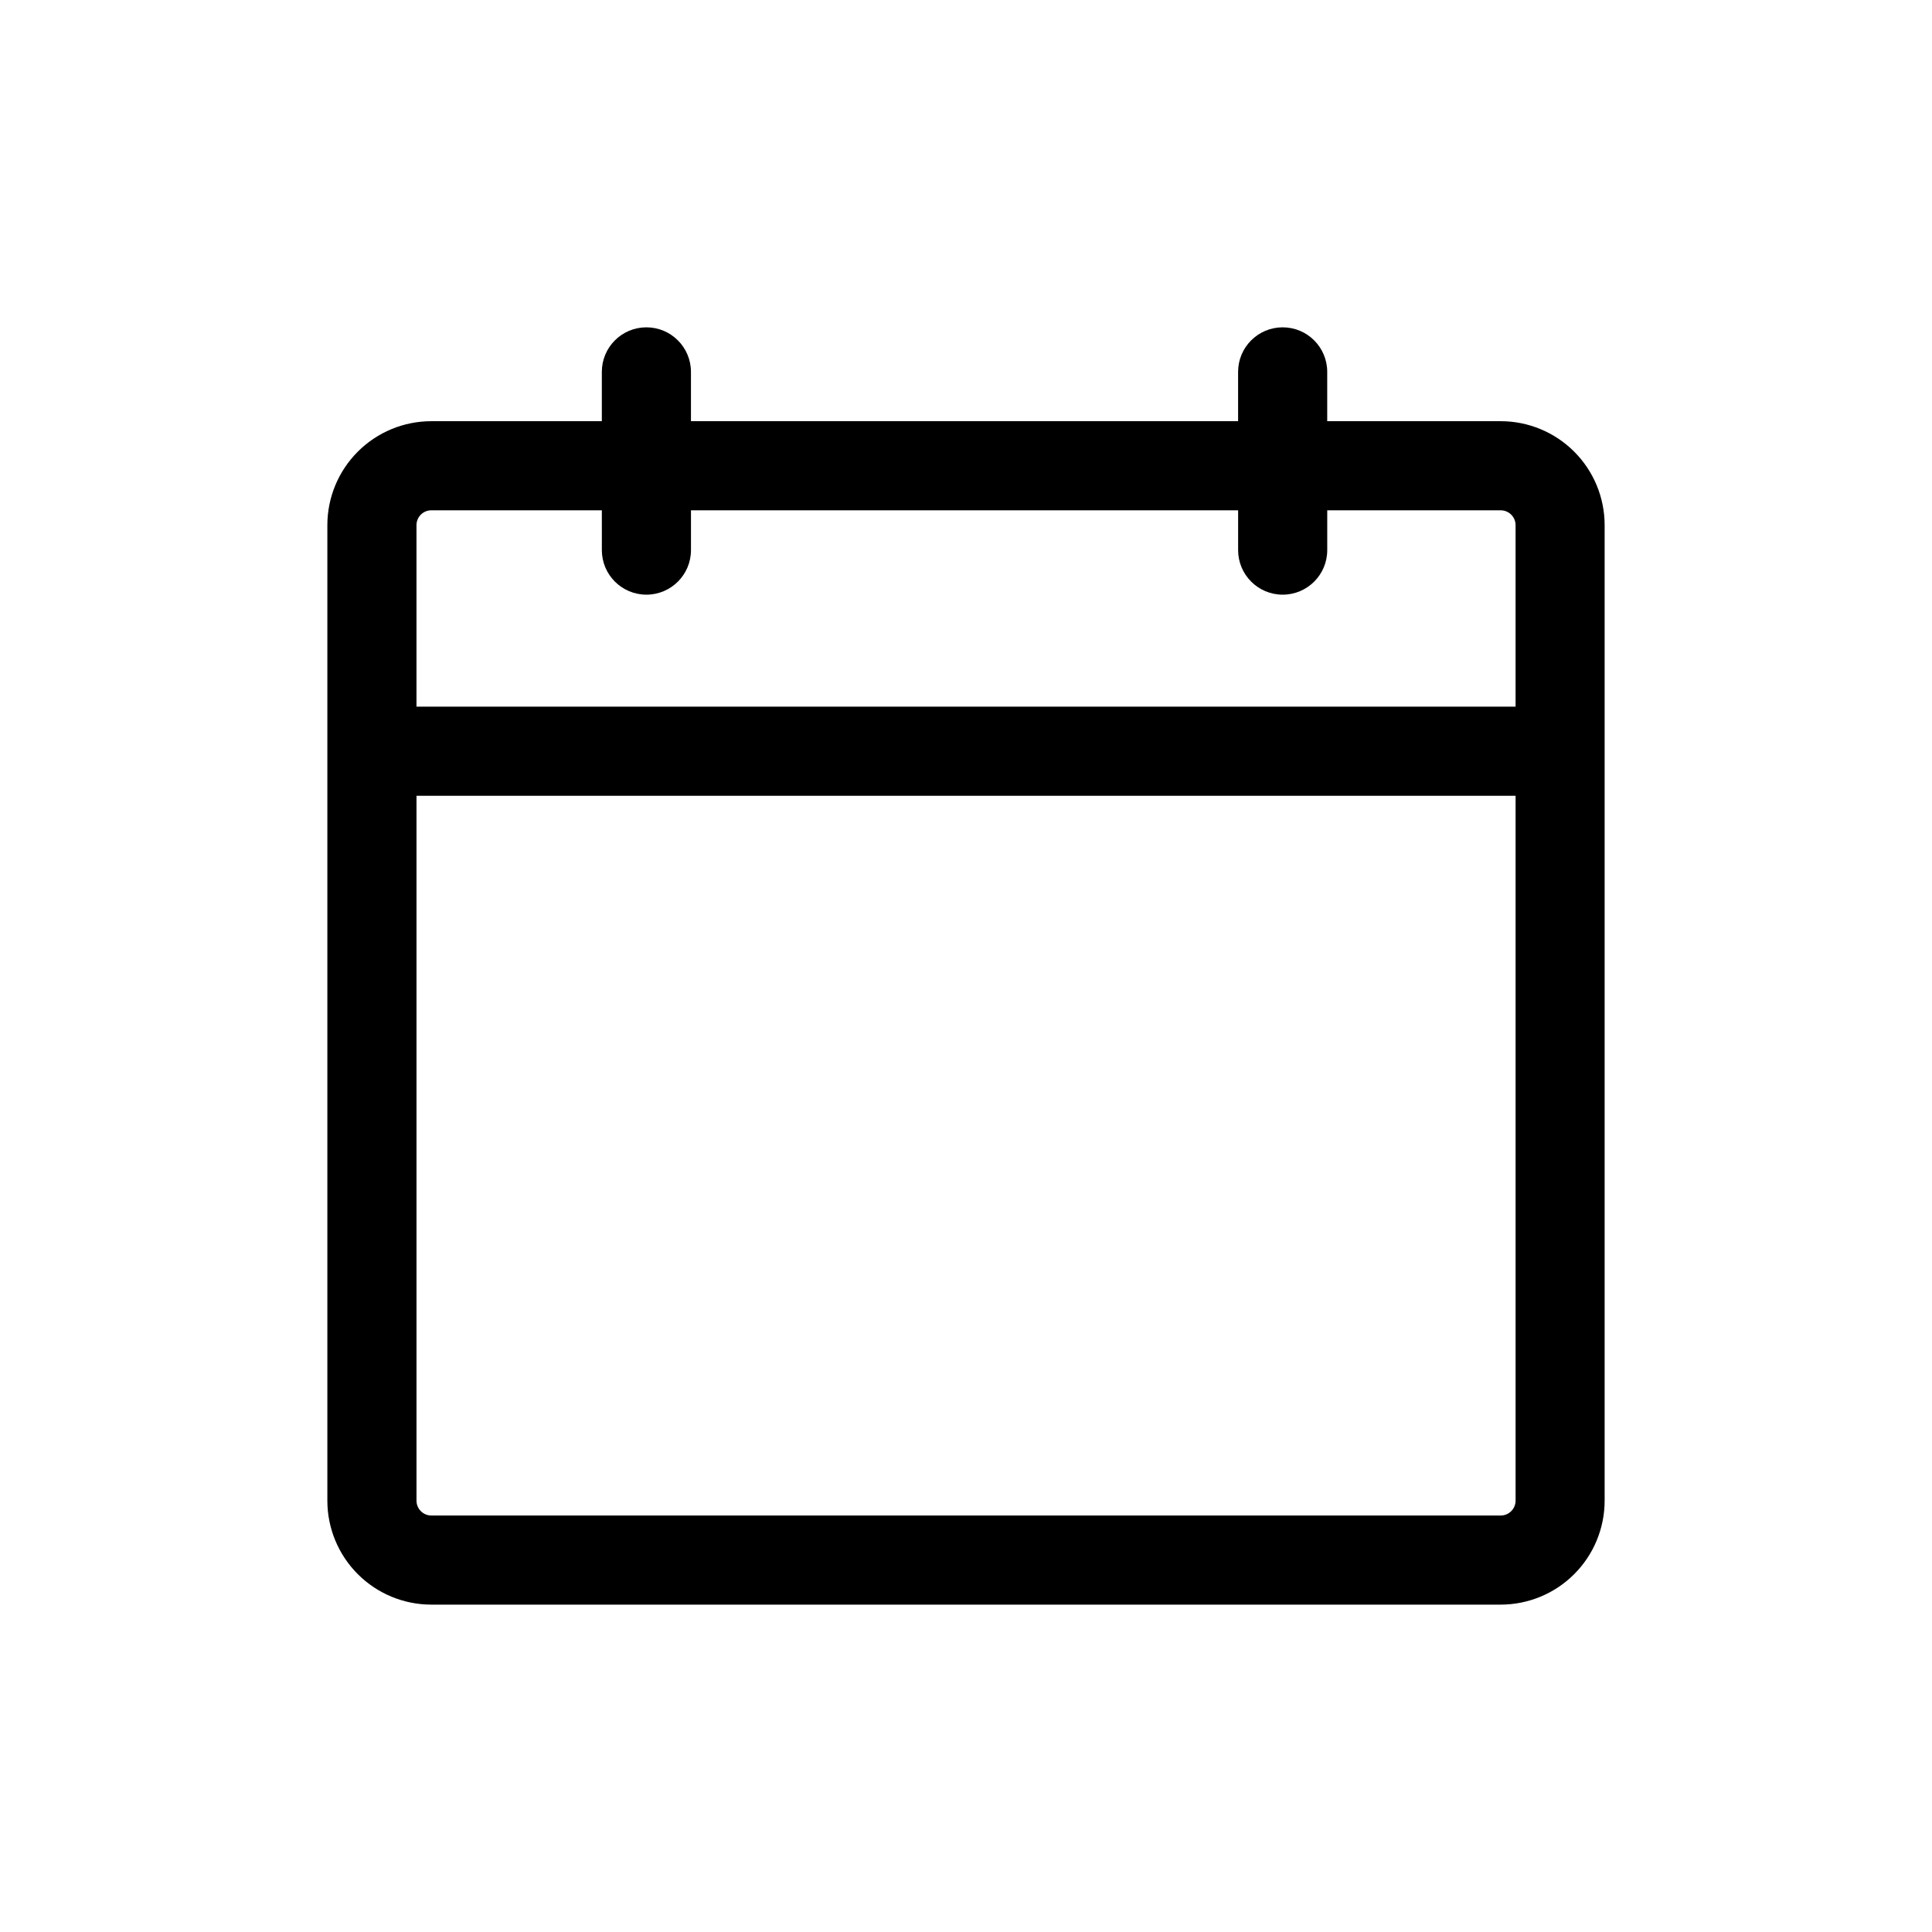
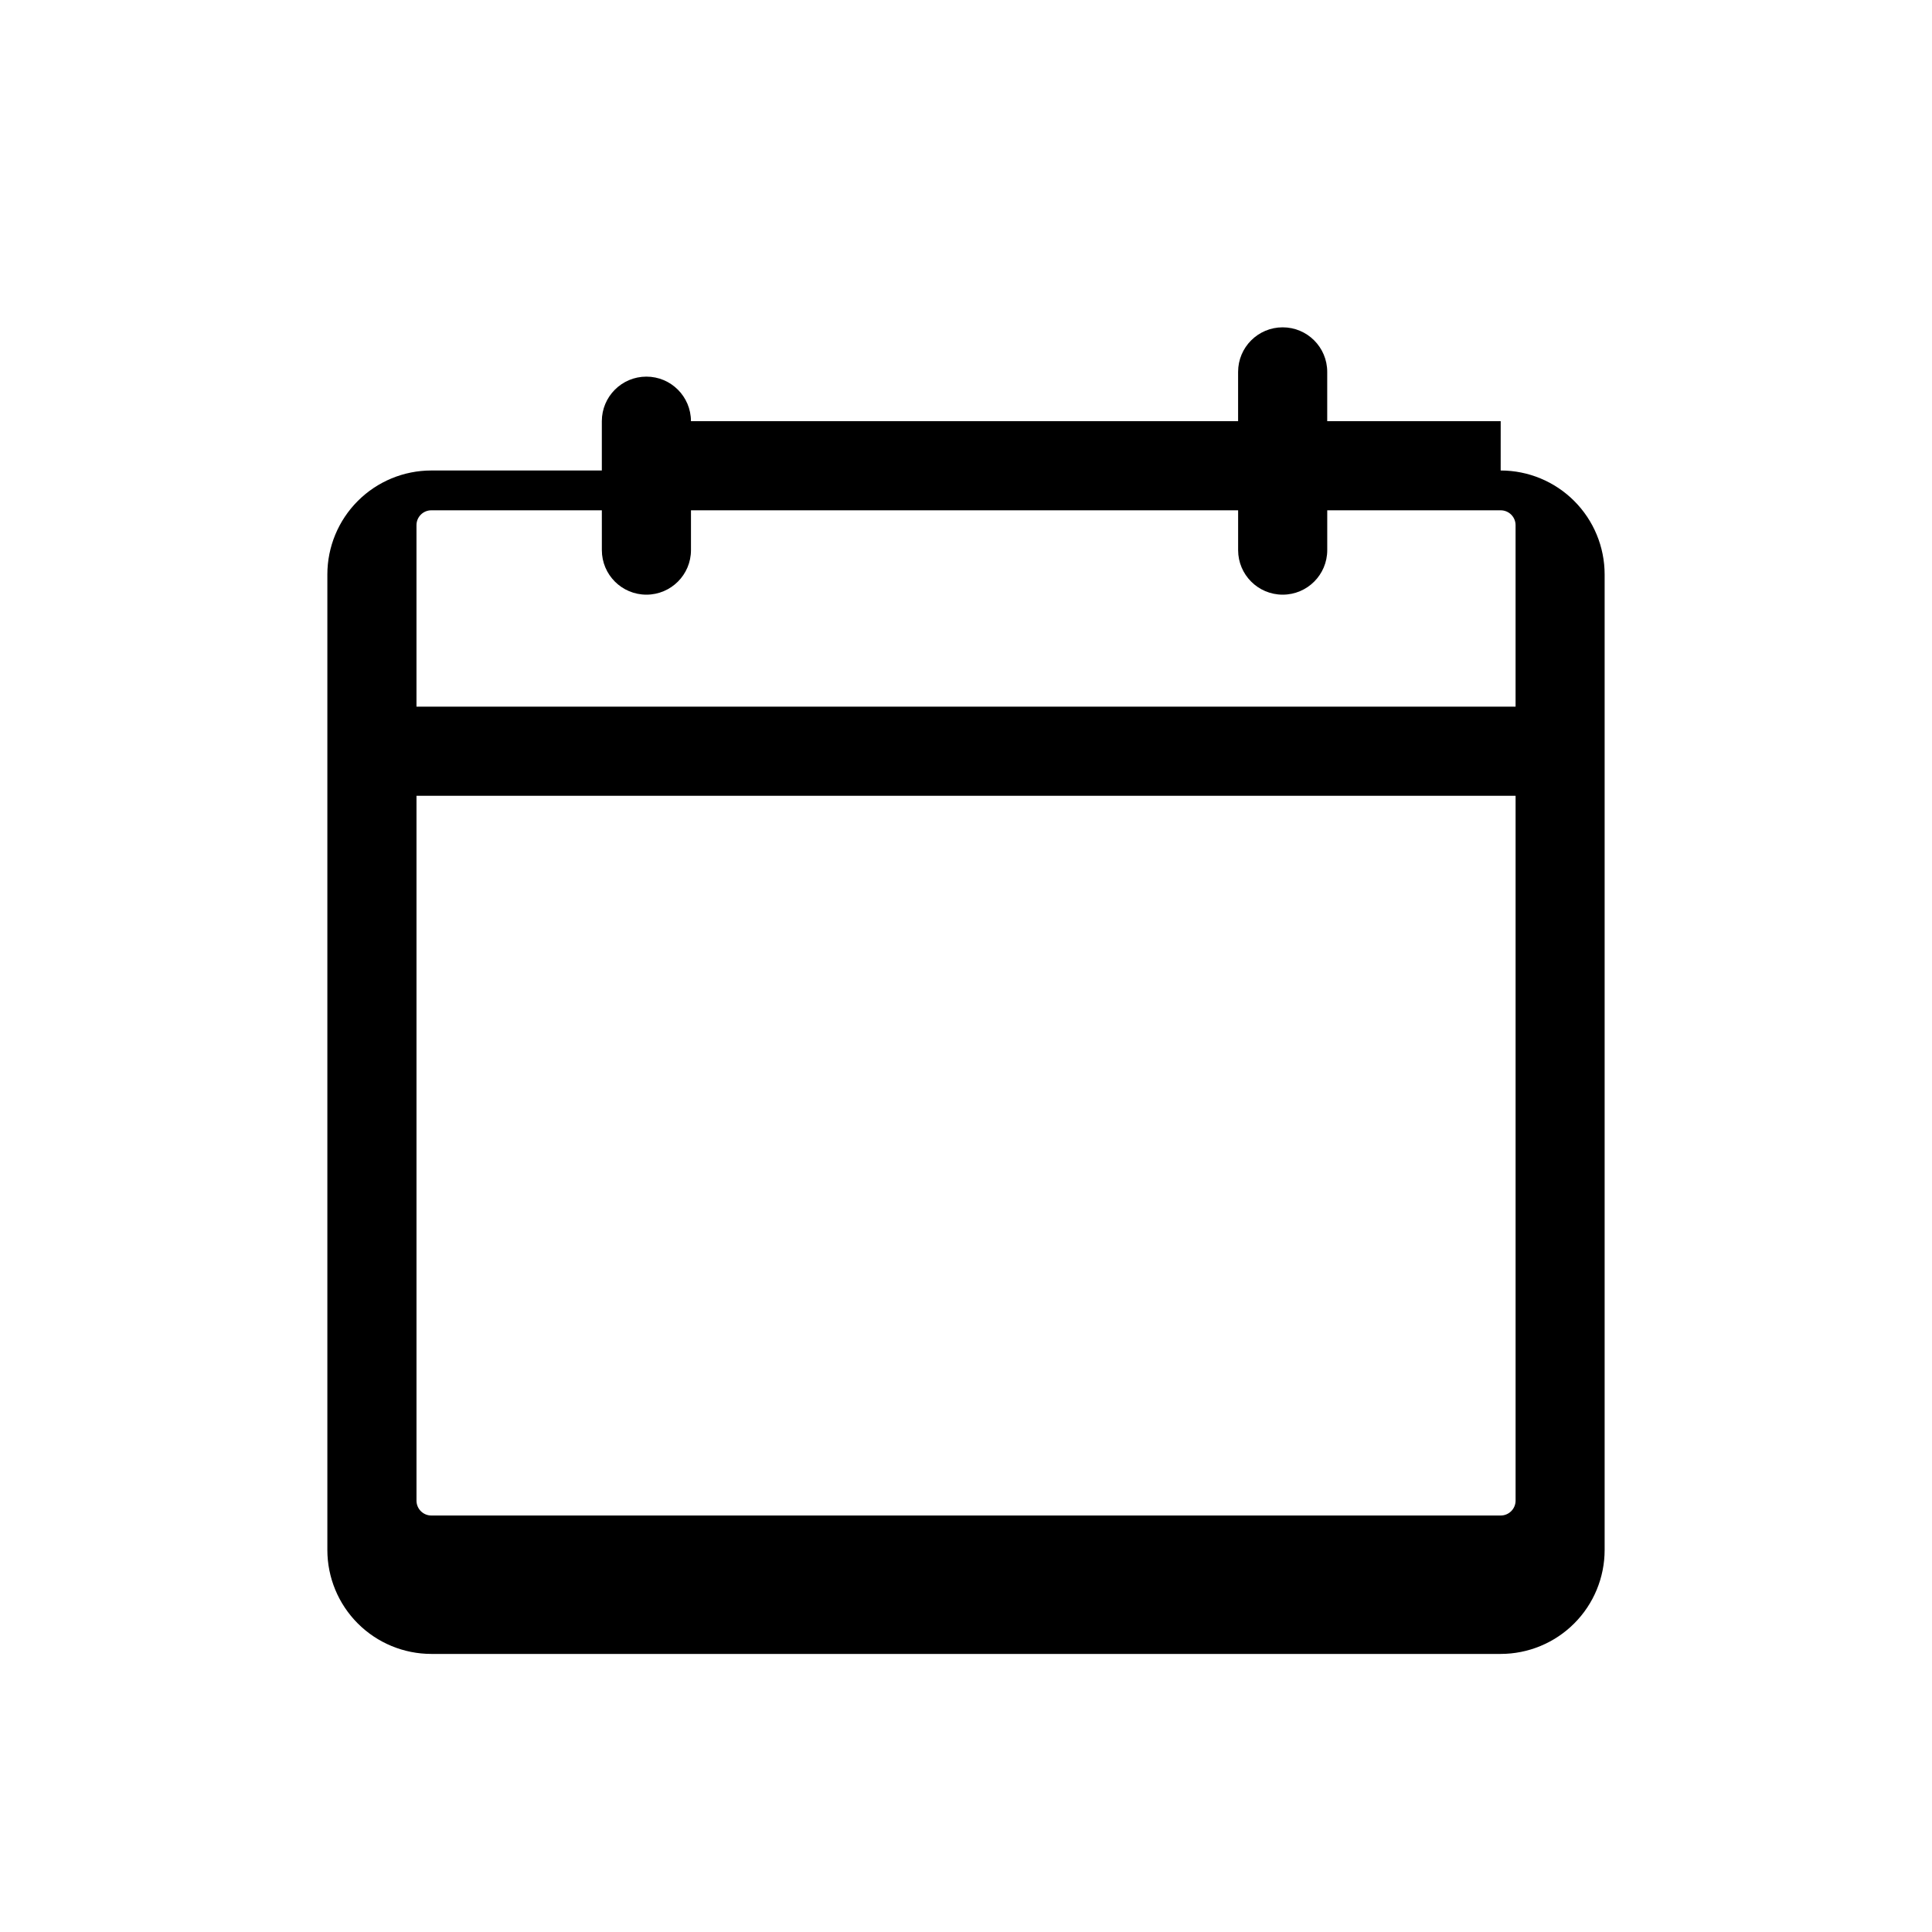
<svg xmlns="http://www.w3.org/2000/svg" fill="#000000" width="800px" height="800px" version="1.1" viewBox="144 144 512 512">
-   <path d="m541.7 255.62h-45.973v-13.066c0-6.523-5.285-11.809-11.809-11.809-6.519 0-11.809 5.285-11.809 11.809v13.066h-145v-13.066c0-6.523-5.289-11.809-11.809-11.809-6.523 0-11.809 5.285-11.809 11.809v13.066h-45.188c-7.305 0-14.312 2.902-19.48 8.07-5.168 5.168-8.07 12.176-8.07 19.48v258.52c0 7.309 2.902 14.316 8.07 19.48 5.168 5.168 12.176 8.07 19.48 8.07h283.39c7.309 0 14.316-2.902 19.48-8.07 5.168-5.164 8.07-12.172 8.07-19.48v-258.52c0-7.305-2.902-14.312-8.07-19.48-5.164-5.168-12.172-8.07-19.48-8.07zm-283.39 23.617h45.184l0.004 10.547c0 6.523 5.285 11.809 11.809 11.809 6.519 0 11.809-5.285 11.809-11.809v-10.547h145v10.547c0 6.523 5.289 11.809 11.809 11.809 6.523 0 11.809-5.285 11.809-11.809v-10.547h45.973c1.043 0 2.043 0.414 2.781 1.152 0.738 0.738 1.156 1.738 1.156 2.781v48.098h-291.27v-48.098c0-2.172 1.762-3.934 3.934-3.934zm283.39 266.39h-283.39c-2.172 0-3.934-1.766-3.934-3.938v-186.8h291.27v186.8c0 1.043-0.418 2.043-1.156 2.781-0.738 0.738-1.738 1.156-2.781 1.156z" />
+   <path d="m541.7 255.62h-45.973v-13.066c0-6.523-5.285-11.809-11.809-11.809-6.519 0-11.809 5.285-11.809 11.809v13.066h-145c0-6.523-5.289-11.809-11.809-11.809-6.523 0-11.809 5.285-11.809 11.809v13.066h-45.188c-7.305 0-14.312 2.902-19.48 8.07-5.168 5.168-8.07 12.176-8.07 19.48v258.52c0 7.309 2.902 14.316 8.07 19.48 5.168 5.168 12.176 8.07 19.48 8.07h283.39c7.309 0 14.316-2.902 19.48-8.07 5.168-5.164 8.07-12.172 8.07-19.48v-258.52c0-7.305-2.902-14.312-8.07-19.48-5.164-5.168-12.172-8.07-19.48-8.07zm-283.39 23.617h45.184l0.004 10.547c0 6.523 5.285 11.809 11.809 11.809 6.519 0 11.809-5.285 11.809-11.809v-10.547h145v10.547c0 6.523 5.289 11.809 11.809 11.809 6.523 0 11.809-5.285 11.809-11.809v-10.547h45.973c1.043 0 2.043 0.414 2.781 1.152 0.738 0.738 1.156 1.738 1.156 2.781v48.098h-291.27v-48.098c0-2.172 1.762-3.934 3.934-3.934zm283.39 266.39h-283.39c-2.172 0-3.934-1.766-3.934-3.938v-186.8h291.27v186.8c0 1.043-0.418 2.043-1.156 2.781-0.738 0.738-1.738 1.156-2.781 1.156z" />
</svg>